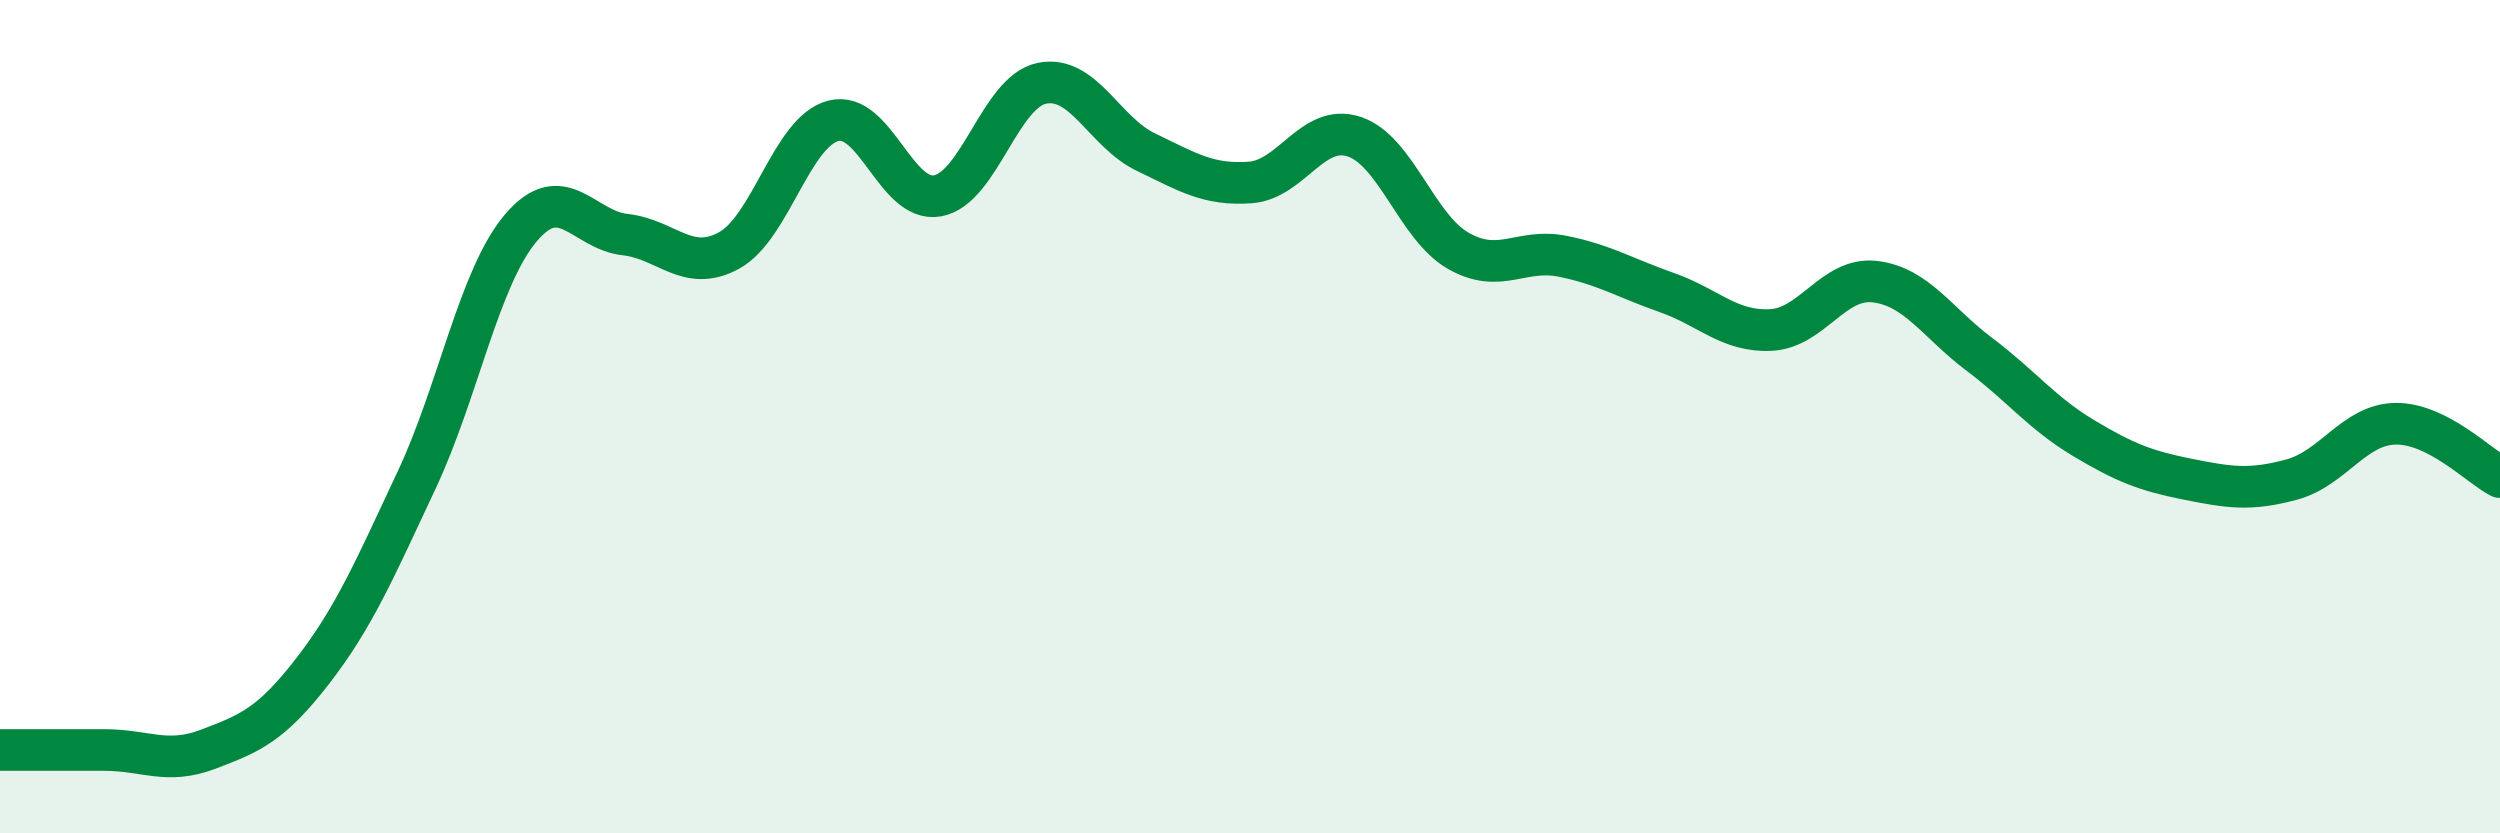
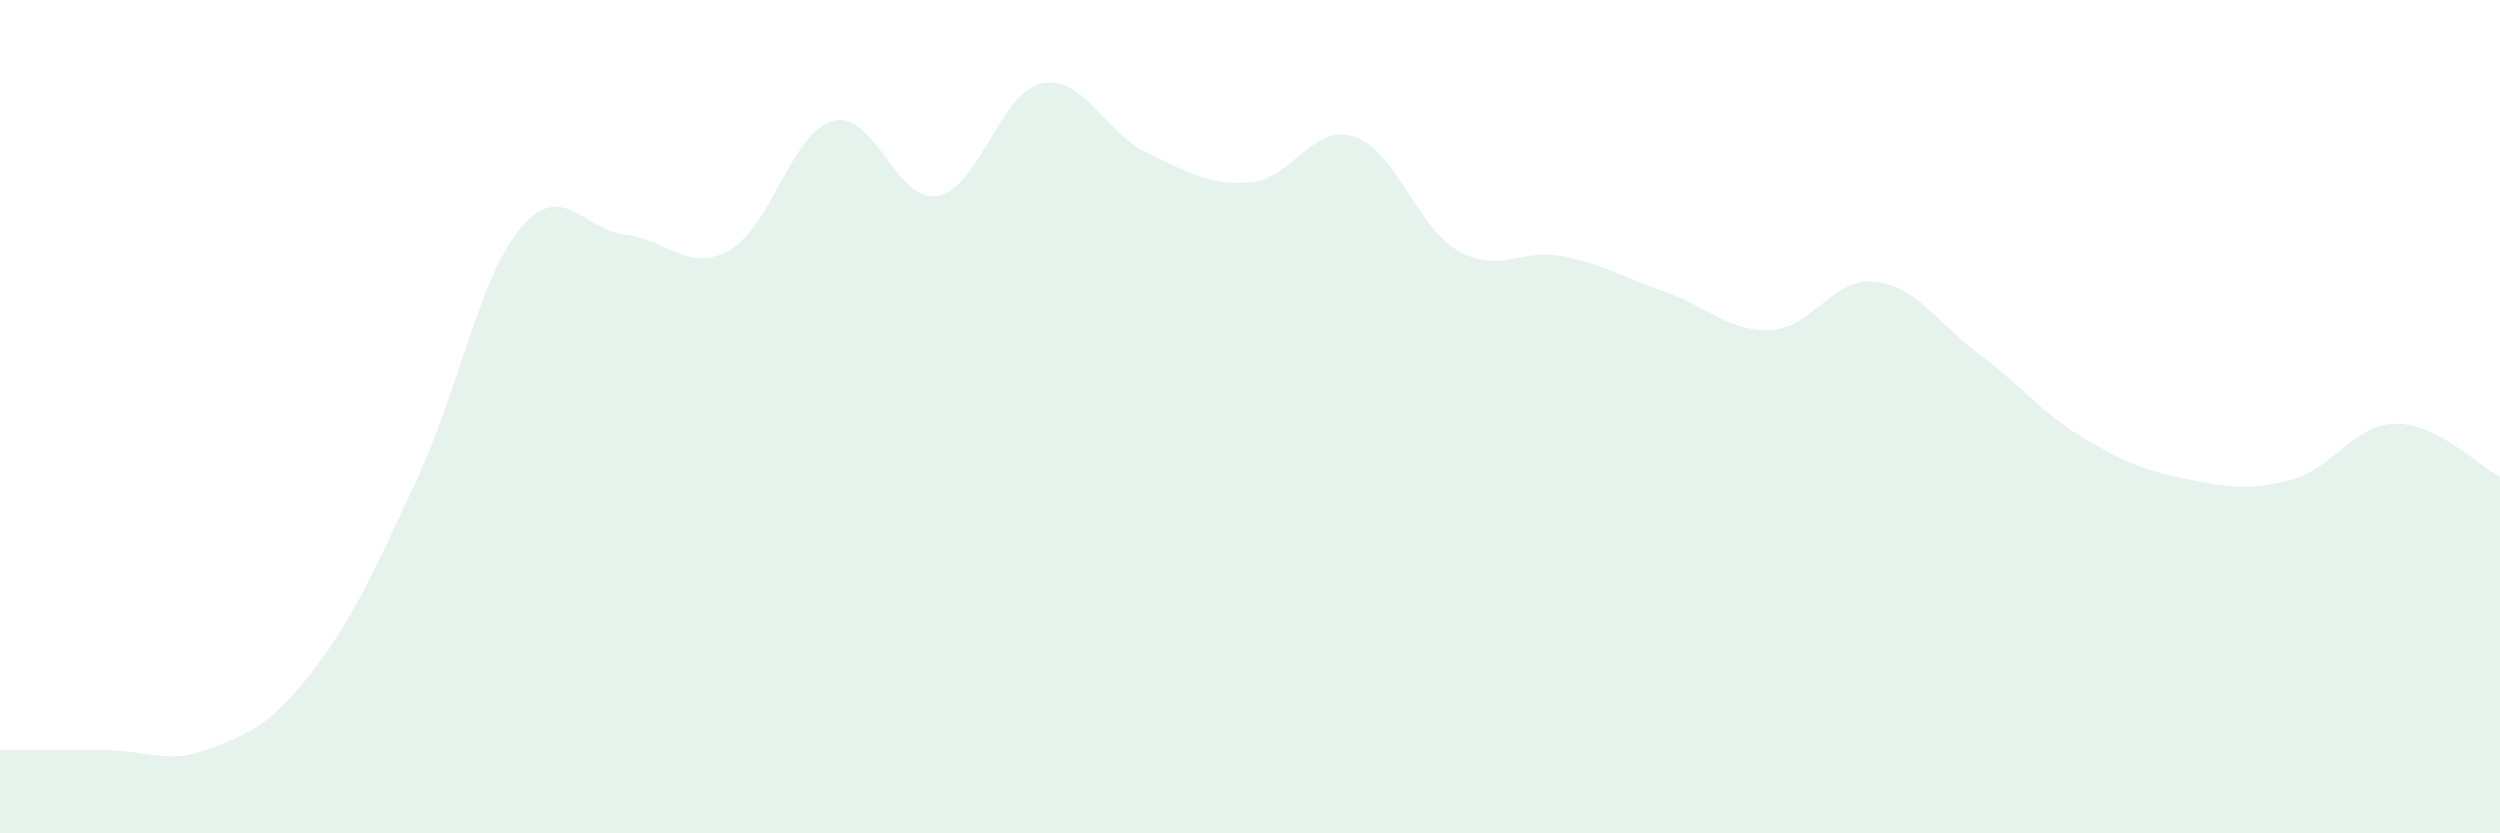
<svg xmlns="http://www.w3.org/2000/svg" width="60" height="20" viewBox="0 0 60 20">
  <path d="M 0,18 C 0.5,18 1.5,18 2.5,18 C 3.5,18 4,18.36 5,17.98 C 6,17.6 6.5,17.4 7.5,16.11 C 8.5,14.82 9,13.65 10,11.52 C 11,9.39 11.5,6.65 12.5,5.47 C 13.5,4.29 14,5.52 15,5.63 C 16,5.74 16.5,6.56 17.5,6.01 C 18.5,5.46 19,3.16 20,2.9 C 21,2.64 21.5,4.88 22.5,4.7 C 23.5,4.52 24,2.21 25,2 C 26,1.79 26.5,3.17 27.5,3.65 C 28.5,4.13 29,4.45 30,4.38 C 31,4.31 31.5,2.95 32.5,3.28 C 33.5,3.61 34,5.45 35,6.02 C 36,6.59 36.5,5.95 37.5,6.15 C 38.5,6.35 39,6.67 40,7.02 C 41,7.37 41.5,7.97 42.5,7.92 C 43.5,7.87 44,6.64 45,6.76 C 46,6.88 46.5,7.75 47.5,8.5 C 48.5,9.25 49,9.91 50,10.51 C 51,11.11 51.5,11.3 52.5,11.5 C 53.5,11.7 54,11.78 55,11.51 C 56,11.24 56.5,10.18 57.5,10.17 C 58.5,10.16 59.5,11.19 60,11.45L60 20L0 20Z" fill="#008740" opacity="0.1" stroke-linecap="round" stroke-linejoin="round" />
-   <path d="M 0,18 C 0.5,18 1.5,18 2.5,18 C 3.5,18 4,18.36 5,17.98 C 6,17.6 6.5,17.4 7.5,16.11 C 8.5,14.82 9,13.65 10,11.52 C 11,9.39 11.5,6.65 12.5,5.47 C 13.5,4.29 14,5.52 15,5.63 C 16,5.74 16.5,6.56 17.5,6.01 C 18.5,5.46 19,3.16 20,2.9 C 21,2.64 21.5,4.88 22.5,4.7 C 23.5,4.52 24,2.21 25,2 C 26,1.79 26.5,3.17 27.5,3.65 C 28.5,4.13 29,4.45 30,4.38 C 31,4.31 31.5,2.95 32.5,3.28 C 33.5,3.61 34,5.45 35,6.02 C 36,6.59 36.5,5.95 37.5,6.15 C 38.5,6.35 39,6.67 40,7.02 C 41,7.37 41.5,7.97 42.5,7.92 C 43.5,7.87 44,6.64 45,6.76 C 46,6.88 46.5,7.75 47.5,8.5 C 48.5,9.25 49,9.91 50,10.51 C 51,11.11 51.5,11.3 52.5,11.5 C 53.5,11.7 54,11.78 55,11.51 C 56,11.24 56.5,10.18 57.5,10.17 C 58.5,10.16 59.5,11.19 60,11.45" stroke="#008740" stroke-width="1" fill="none" stroke-linecap="round" stroke-linejoin="round" />
</svg>